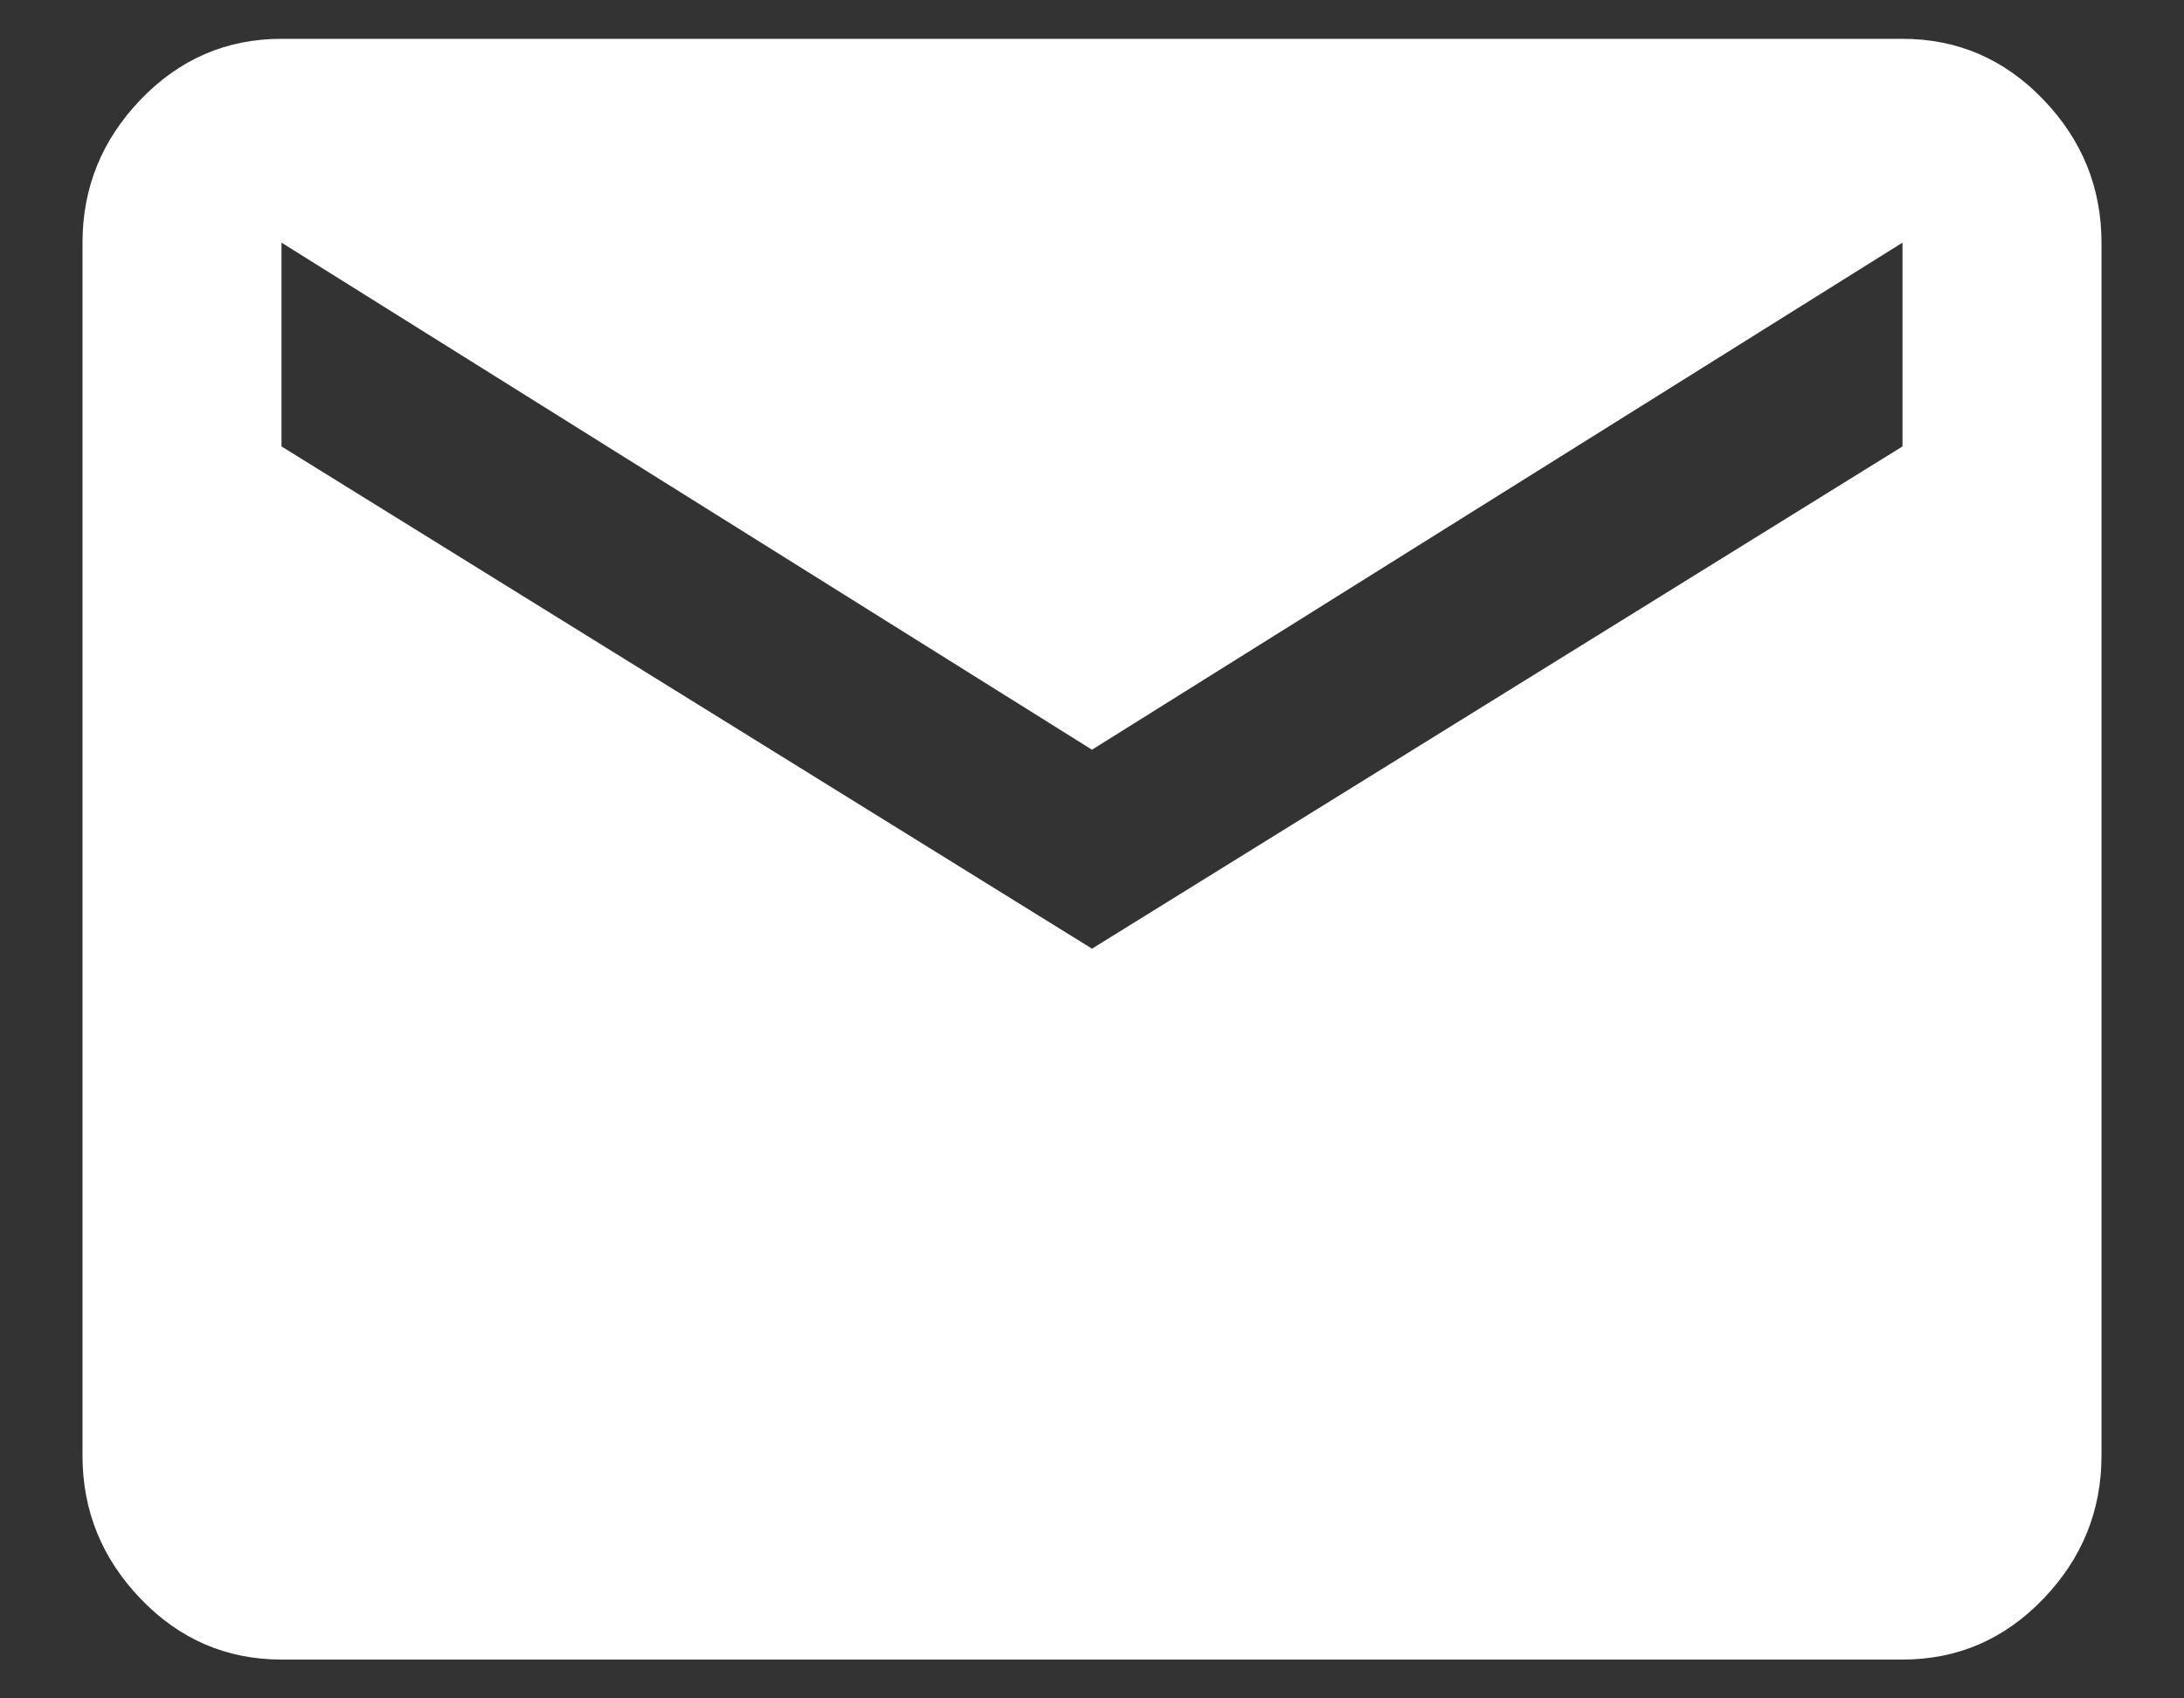
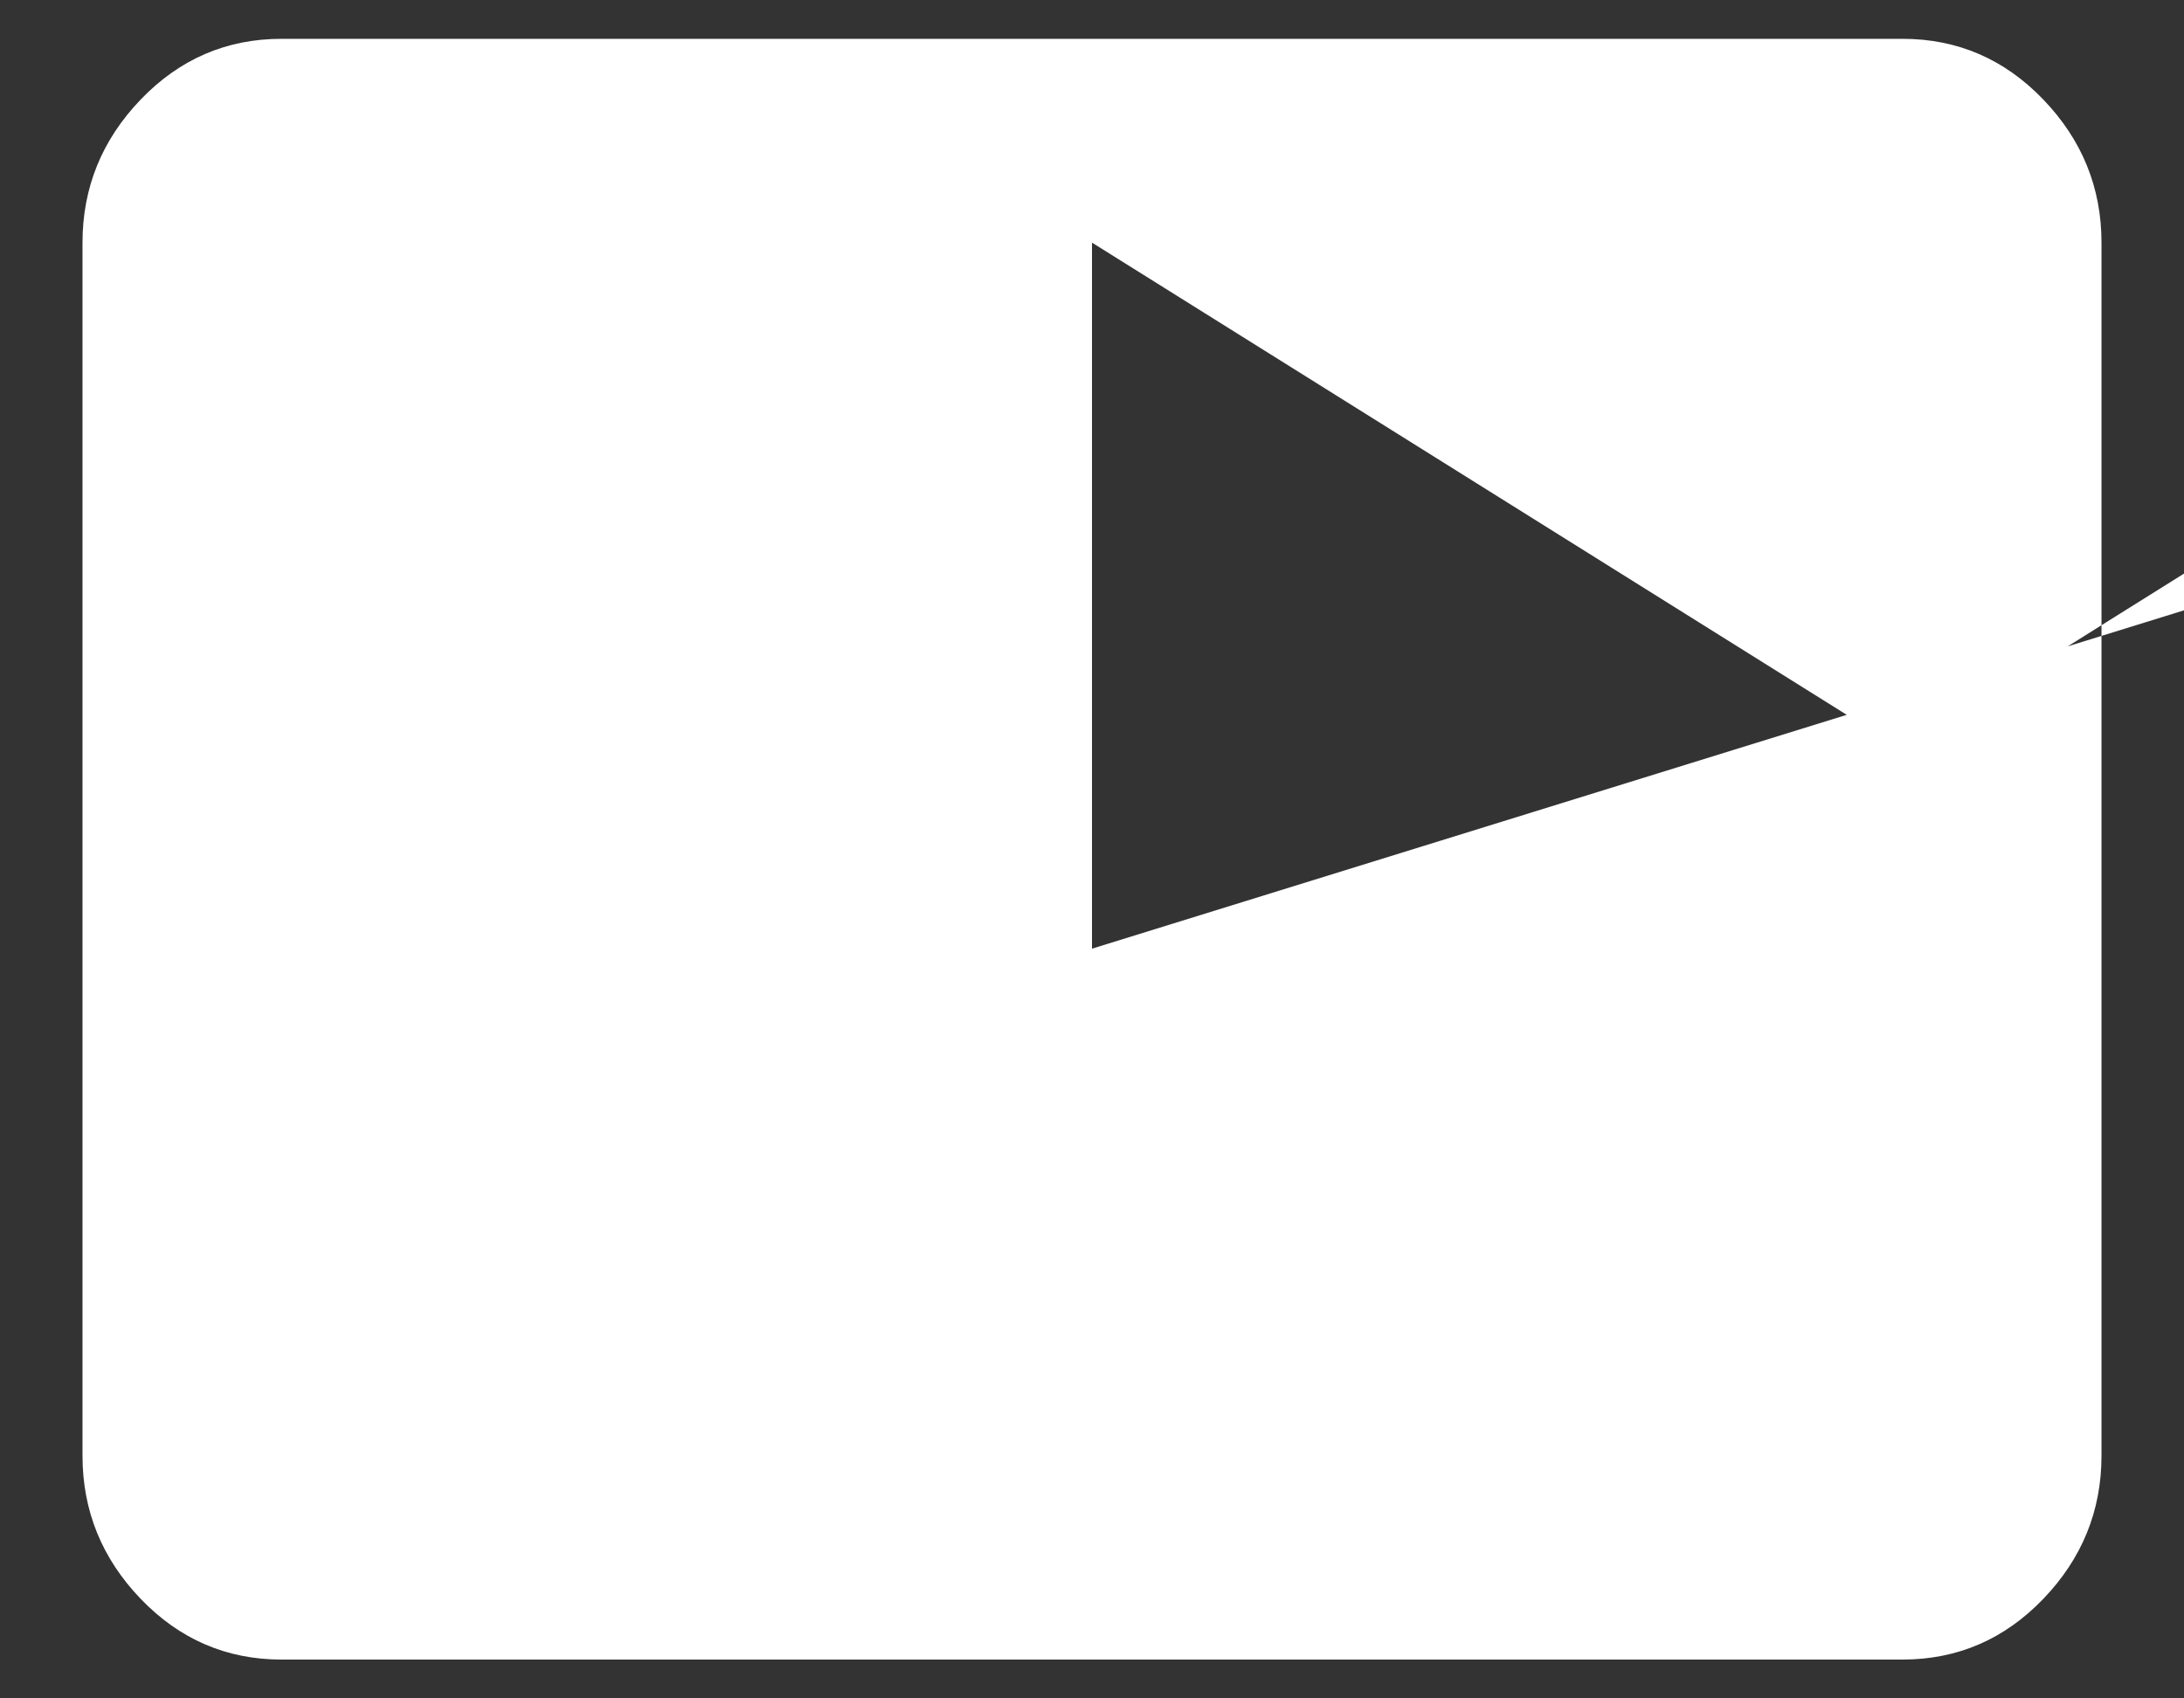
<svg xmlns="http://www.w3.org/2000/svg" width="18" height="14" viewBox="0 0 18 14">
  <rect x="0" y="0" width="18" height="14" fill="#333333" stroke="none" />
  <g fill="none" fill-rule="evenodd">
    <g fill="#FFF" fill-rule="nonzero">
-       <path d="M900.68 38.68c.453 0 .84-.167 1.16-.5.32-.333.48-.727.48-1.18V27c0-.453-.16-.847-.48-1.18-.32-.333-.707-.5-1.16-.5h-13.36c-.453 0-.84.167-1.16.5-.32.333-.48.727-.48 1.18v10c0 .453.16.847.48 1.18.32.333.707.5 1.16.5h13.36zM894 32.82l-6.68-4.14V27l6.68 4.18 6.68-4.18v1.68L894 32.82z" transform="translate(-885, -25)" />
+       <path d="M900.68 38.68c.453 0 .84-.167 1.16-.5.32-.333.48-.727.48-1.18V27c0-.453-.16-.847-.48-1.18-.32-.333-.707-.5-1.16-.5h-13.36c-.453 0-.84.167-1.16.5-.32.333-.48.727-.48 1.18v10c0 .453.16.847.48 1.18.32.333.707.5 1.16.5h13.36zM894 32.82V27l6.68 4.18 6.68-4.18v1.68L894 32.82z" transform="translate(-885, -25)" />
    </g>
  </g>
</svg>